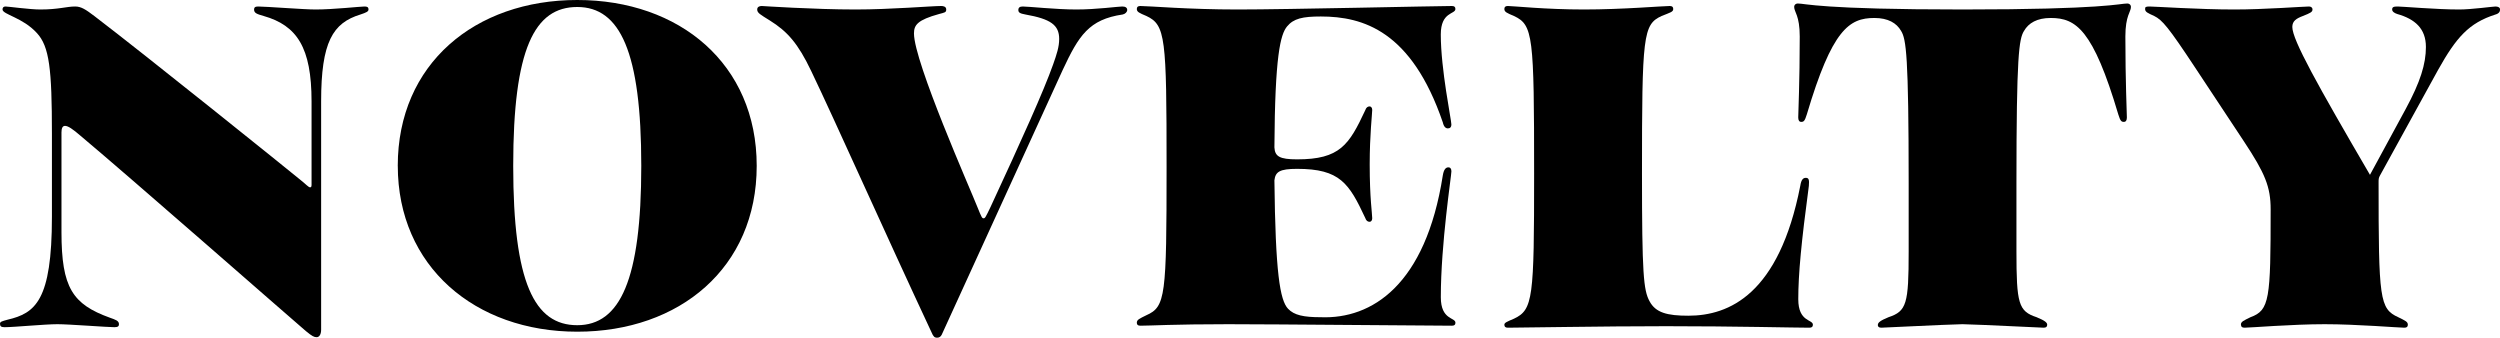
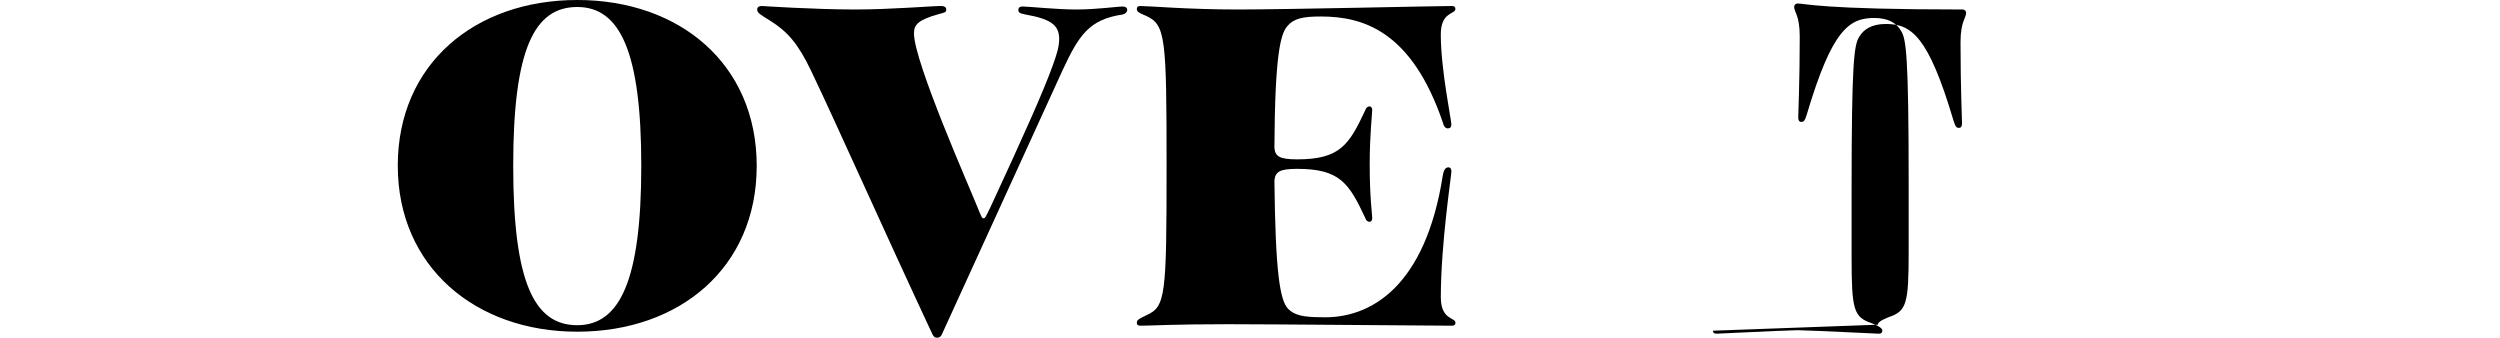
<svg xmlns="http://www.w3.org/2000/svg" id="_レイヤー_2" data-name="レイヤー 2" viewBox="0 0 800.74 108.16">
  <defs>
    <style>
      .cls-1 {
        fill: #000;
        stroke-width: 0px;
      }
    </style>
  </defs>
  <g id="layer">
    <g>
-       <path class="cls-1" d="M98.01,106.08c-4.52-3.84-56.51-49.44-72.18-62.56-2.58-2.24-4.04-3.2-5.01-3.2-.81,0-1.13.8-1.13,2.08v32c0,17.76,3.55,23.04,15.5,27.36,1.78.64,2.91.96,2.91,2.08,0,.64-.32.96-1.45.96-2.26,0-14.53-.96-18.25-.96-4.04,0-13.89.96-16.95.96-1.13,0-1.45-.32-1.45-1.12,0-.64.65-.8,2.42-1.28,8.88-2.08,14.21-6.08,14.21-32.96v-26.56c0-20.8-.81-28-4.84-32.32C7.27,5.6.81,4.64.81,3.04c0-.64.32-.96.97-.96.81,0,7.75.96,11.14.96,5.81,0,8.4-.96,11.14-.96,1.94,0,3.39.96,6.14,3.04,16.79,12.8,62.33,49.44,66.2,52.64,1.61,1.28,2.42,2.24,2.91,2.24.32,0,.48-.16.48-.8v-26.72c0-17.28-4.68-24.32-15.34-27.36-2.26-.64-3.07-.96-3.07-2.08,0-.64.32-.96,1.29-.96,2.42,0,14.69.96,18.41.96,5.65,0,14.37-.96,15.66-.96.81,0,1.29.16,1.29.96,0,.64-.65.96-2.58,1.6-8.88,2.72-12.59,8.8-12.59,27.84v73.12c0,1.6-.65,2.4-1.45,2.4s-1.45-.32-3.39-1.92Z" />
      <path class="cls-1" d="M127.4,53.12C127.4,20.48,152.11,0,184.89,0s57.48,20.48,57.48,53.12-24.7,53.12-57.48,53.12-57.48-20.96-57.48-53.12ZM184.89,104.16c13.72,0,20.51-14.56,20.51-51.04s-6.78-50.88-20.51-50.88-20.51,13.44-20.51,50.88,6.78,51.04,20.51,51.04Z" />
      <path class="cls-1" d="M298.72,107.2c-15.5-33.12-31-68-38.91-84.48-4.2-8.8-7.59-12.64-13.24-16.16-3.07-1.92-4.04-2.4-4.04-3.52,0-.8.65-1.12,1.45-1.12,0,0,16.79,1.12,30.03,1.12,11.3,0,24.38-1.12,27.45-1.12.65,0,1.61.16,1.61,1.12s-.48.96-2.26,1.44c-6.94,1.92-8.07,3.52-8.07,6.24,0,9.12,18.08,49.92,20.35,55.68,1.29,3.2,1.45,3.52,1.94,3.52s.65-.32,2.26-3.68c10.01-21.6,16.95-36.96,20.02-45.6,1.13-3.2,1.94-5.6,1.94-8.16,0-4.48-2.74-6.4-10.82-7.84-1.78-.32-2.26-.64-2.26-1.44s.48-1.12,1.45-1.12c1.78,0,10.66.96,17.12.96s13.4-.96,14.69-.96c.97,0,1.61.32,1.61,1.12,0,.64-.65,1.28-1.45,1.44-10.82,1.6-14.05,6.72-19.21,17.76l-38.75,84.8c-.32.64-.81.96-1.45.96-.97,0-1.13-.48-1.45-.96Z" />
      <path class="cls-1" d="M364.12,103.36c0-.96.81-1.28,3.07-2.4,6.14-2.72,6.46-6.08,6.46-47.52s-.32-45.44-6.46-48.32c-2.26-.96-3.07-1.28-3.07-2.24,0-.64.32-.96,1.13-.96,2.75,0,15.34,1.12,31.16,1.12s63.78-1.12,68.62-1.12c.81,0,1.13.32,1.13.96,0,1.76-4.68.8-4.68,8.16,0,11.2,3.39,27.36,3.39,28.8,0,.96-.48,1.28-1.13,1.28s-1.29-.48-1.61-1.92c-10.01-29.28-25.51-33.92-39.08-33.92-5.81,0-8.72.64-10.82,3.2-2.1,2.56-3.88,9.28-4.04,38.72.16,2.88,1.61,3.84,7.27,3.84,13.73,0,16.63-4.64,21.8-15.68.32-.96.81-1.28,1.45-1.28.32,0,.81.32.81,1.12,0,1.12-.81,8-.81,17.44,0,10.88.81,15.84.81,17.28,0,.8-.48,1.12-.81,1.12-.65,0-1.13-.32-1.45-1.28-5.17-11.04-8.07-15.68-21.8-15.68-5.65,0-6.94.96-7.27,3.68.32,29.6,1.78,38.4,4.36,41.12,1.94,2.08,5.01,2.72,10.5,2.72,16.31.64,33.59-10.24,39.08-45.44.32-1.92.97-2.56,1.78-2.56.65,0,.97.48.97,1.28,0,1.44-3.39,23.2-3.39,40.32,0,7.36,4.68,6.4,4.68,8.16,0,.64-.32.96-1.13.96-6.46,0-56.68-.48-71.69-.48-17.44,0-24.87.48-28.1.48-.81,0-1.13-.32-1.13-.96Z" />
-       <path class="cls-1" d="M534.8,1.92c.81,0,1.13.32,1.13.96,0,.96-.97,1.12-3.71,2.24-5.97,2.72-6.3,6.24-6.3,50.56,0,32,.48,37.28,2.42,40.8,1.94,3.68,5.65,4.64,12.43,4.64,13.08,0,29.06-6.88,35.85-41.6.32-2.08.97-2.56,1.78-2.56.97,0,1.13.64.97,2.56-2.42,18.08-3.39,28.32-3.39,36.32,0,7.36,4.68,6.4,4.68,8.16,0,.64-.32.96-1.13.96-4.68,0-23.74-.48-45.86-.48-20.83,0-45.86.48-50.7.48-.81,0-1.13-.32-1.13-.96s.81-.96,3.07-1.92c6.14-2.88,6.46-6.56,6.46-46.4,0-44.32-.32-47.68-6.46-50.56-2.26-.96-3.07-1.28-3.07-2.24,0-.64.32-.96,1.13-.96,1.61,0,12.11,1.12,24.38,1.12s25.35-1.12,27.45-1.12Z" />
-       <path class="cls-1" d="M601.49,104c0-.64.65-1.28,3.39-2.4,5.81-1.92,6.46-4.32,6.46-20.96v-21.92c0-40.96-.81-46.24-2.42-48.8-1.45-2.56-4.2-4.16-8.56-4.16-8.07,0-13.56,3.68-21.64,30.88-.65,2.08-.97,2.4-1.78,2.4-.65,0-.97-.48-.97-1.44,0-1.28.48-11.52.48-25.92,0-6.72-1.78-7.84-1.78-9.44,0-.8.65-1.12,1.13-1.12,2.42,0,7.43,1.92,52.8,1.92s50.38-1.92,52.8-1.92c.48,0,1.13.32,1.13,1.12,0,1.6-1.78,2.72-1.78,9.44,0,14.4.48,24.64.48,25.92,0,.96-.32,1.44-.97,1.44-.81,0-1.13-.32-1.78-2.4-8.07-27.2-13.56-30.88-21.64-30.88-4.36,0-7.1,1.6-8.56,4.16-1.61,2.56-2.42,7.84-2.42,48.8v21.76c0,16.8.65,19.2,6.46,21.12,2.74,1.12,3.39,1.76,3.39,2.4s-.32.96-1.13.96c-1.13,0-19.21-.96-26-1.12-6.78.16-24.87,1.12-26,1.12-.81,0-1.13-.32-1.13-.96Z" />
-       <path class="cls-1" d="M717.75,104c0-.96.81-1.28,3.07-2.4,6.14-2.24,6.46-5.76,6.46-34.56,0-7.2-1.78-11.52-8.56-21.76l-15.66-23.68c-8.56-12.96-10.5-15.2-13.08-16.48-2.1-.96-2.91-1.28-2.91-2.24,0-.64.16-.8,1.45-.8,1.61,0,15.82.96,27.13.96,9.53,0,22.28-.96,23.9-.96.65,0,1.13.32,1.13.96,0,.8-.65,1.12-3.07,2.08-2.1.8-3.39,1.6-3.39,3.52,0,4.16,8.07,18.56,24.87,47.36l11.46-21.12c4.68-8.64,6.46-14.4,6.46-19.84,0-5.92-3.55-8.96-9.2-10.56-.97-.32-1.61-.8-1.61-1.44,0-.8.48-.96,1.78-.96,1.45,0,12.43.96,19.7.96,3.88,0,10.82-.96,11.63-.96s1.45.32,1.45.96-.32,1.28-1.45,1.6c-8.56,2.72-12.59,7.36-18.41,17.76l-18.57,33.76c-.48.8-.48,1.28-.48,2.24,0,37.44.32,40.48,6.3,43.2,2.26,1.12,3.07,1.44,3.07,2.4,0,.64-.32.96-1.13.96-1.78,0-15.18-1.12-25.51-1.12s-23.9,1.12-25.67,1.12c-.81,0-1.13-.32-1.13-.96Z" />
+       <path class="cls-1" d="M601.49,104c0-.64.65-1.28,3.39-2.4,5.81-1.92,6.46-4.32,6.46-20.96v-21.92c0-40.96-.81-46.24-2.42-48.8-1.45-2.56-4.2-4.16-8.56-4.16-8.07,0-13.56,3.68-21.64,30.88-.65,2.08-.97,2.4-1.78,2.4-.65,0-.97-.48-.97-1.44,0-1.28.48-11.52.48-25.92,0-6.72-1.78-7.84-1.78-9.44,0-.8.65-1.12,1.13-1.12,2.42,0,7.43,1.92,52.8,1.92c.48,0,1.13.32,1.13,1.12,0,1.6-1.78,2.72-1.78,9.44,0,14.4.48,24.64.48,25.92,0,.96-.32,1.44-.97,1.44-.81,0-1.13-.32-1.78-2.4-8.07-27.2-13.56-30.88-21.64-30.88-4.36,0-7.1,1.6-8.56,4.16-1.61,2.56-2.42,7.84-2.42,48.8v21.76c0,16.8.65,19.2,6.46,21.12,2.74,1.12,3.39,1.76,3.39,2.4s-.32.96-1.13.96c-1.13,0-19.21-.96-26-1.12-6.78.16-24.87,1.12-26,1.12-.81,0-1.13-.32-1.13-.96Z" />
    </g>
  </g>
</svg>